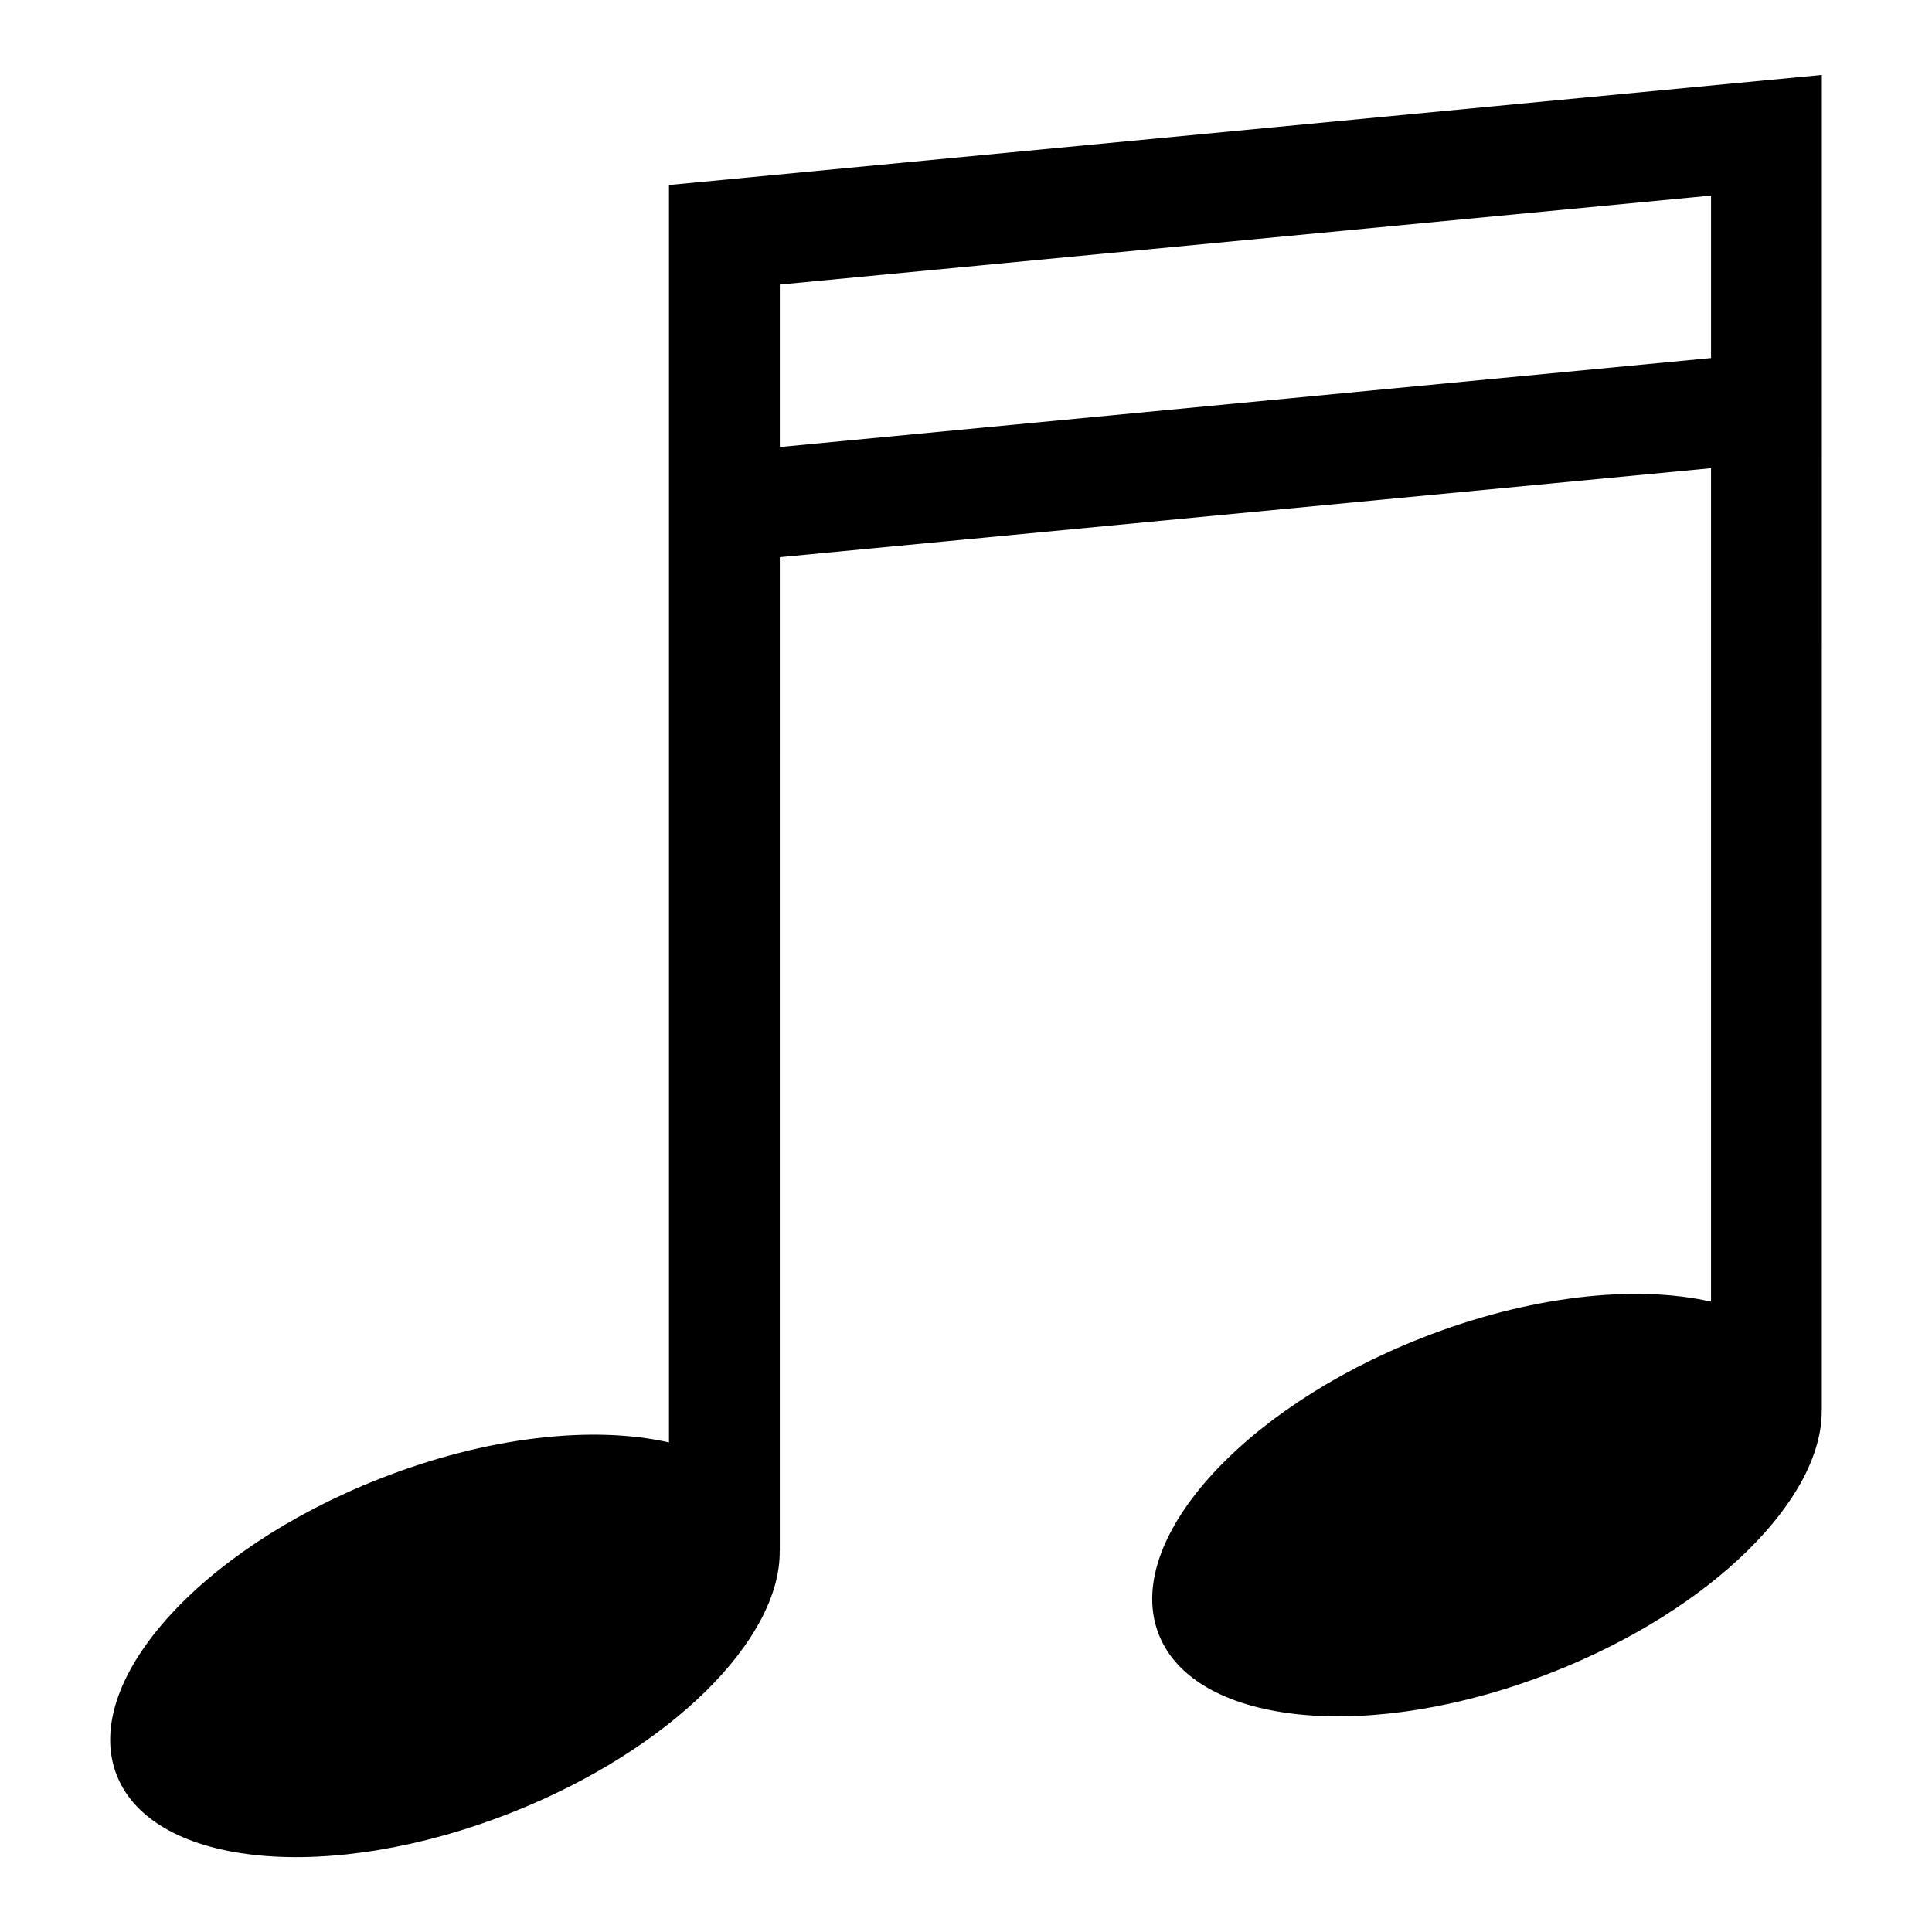
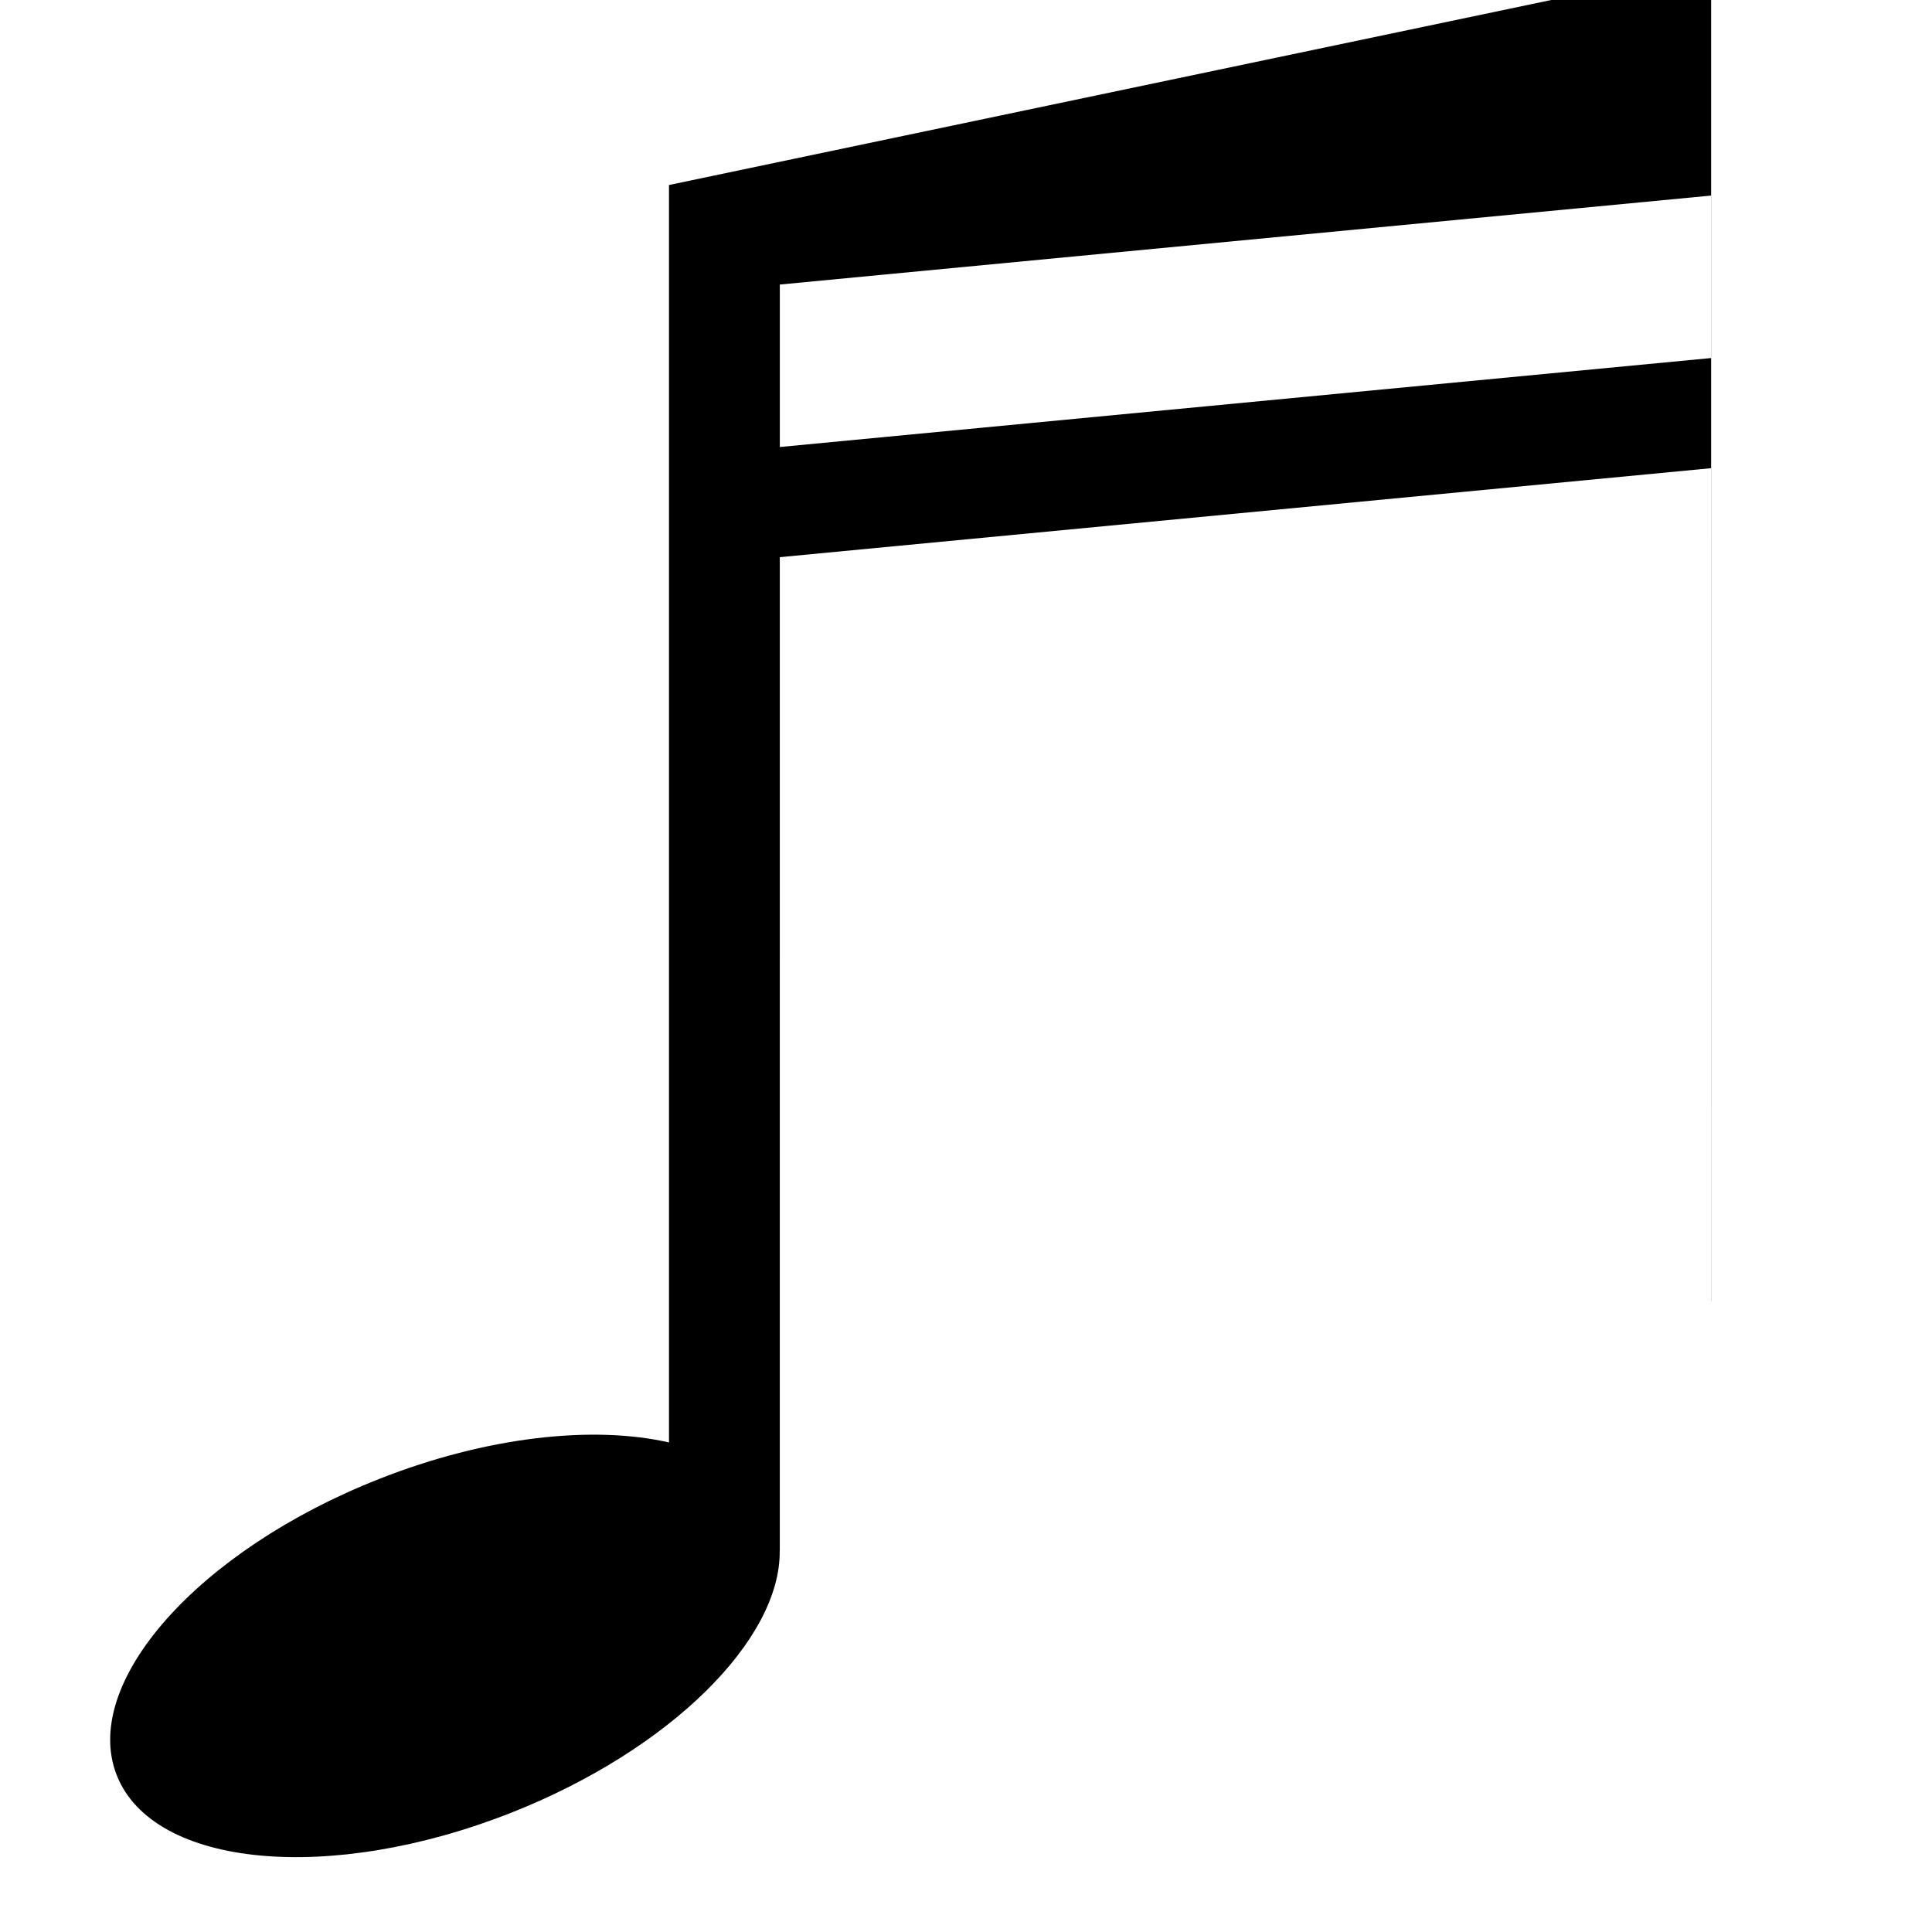
<svg xmlns="http://www.w3.org/2000/svg" fill="#000000" width="800px" height="800px" version="1.1" viewBox="144 144 512 512">
-   <path d="m321.29 193.03v333.23c-20.121-4.574-48.23-1.59-76.809 9.676-48.035 18.934-79.168 54.098-69.535 78.531 9.637 24.434 56.387 28.898 104.42 9.965 42.344-16.688 71.539-45.988 71.266-69.438h0.023l0.004-263.34 246.78-23.578v220.87c-20.121-4.574-48.23-1.59-76.809 9.676-48.035 18.934-79.168 54.098-69.535 78.531 9.637 24.434 56.387 28.898 104.42 9.965 42.344-16.688 71.539-45.988 71.266-69.438h0.023l0.004-252.4v-101.43zm276.15 45.855-246.78 23.578v-43.055l246.78-23.578z" />
+   <path d="m321.29 193.03v333.23c-20.121-4.574-48.23-1.59-76.809 9.676-48.035 18.934-79.168 54.098-69.535 78.531 9.637 24.434 56.387 28.898 104.42 9.965 42.344-16.688 71.539-45.988 71.266-69.438h0.023l0.004-263.34 246.78-23.578v220.87h0.023l0.004-252.4v-101.43zm276.15 45.855-246.78 23.578v-43.055l246.78-23.578z" />
</svg>